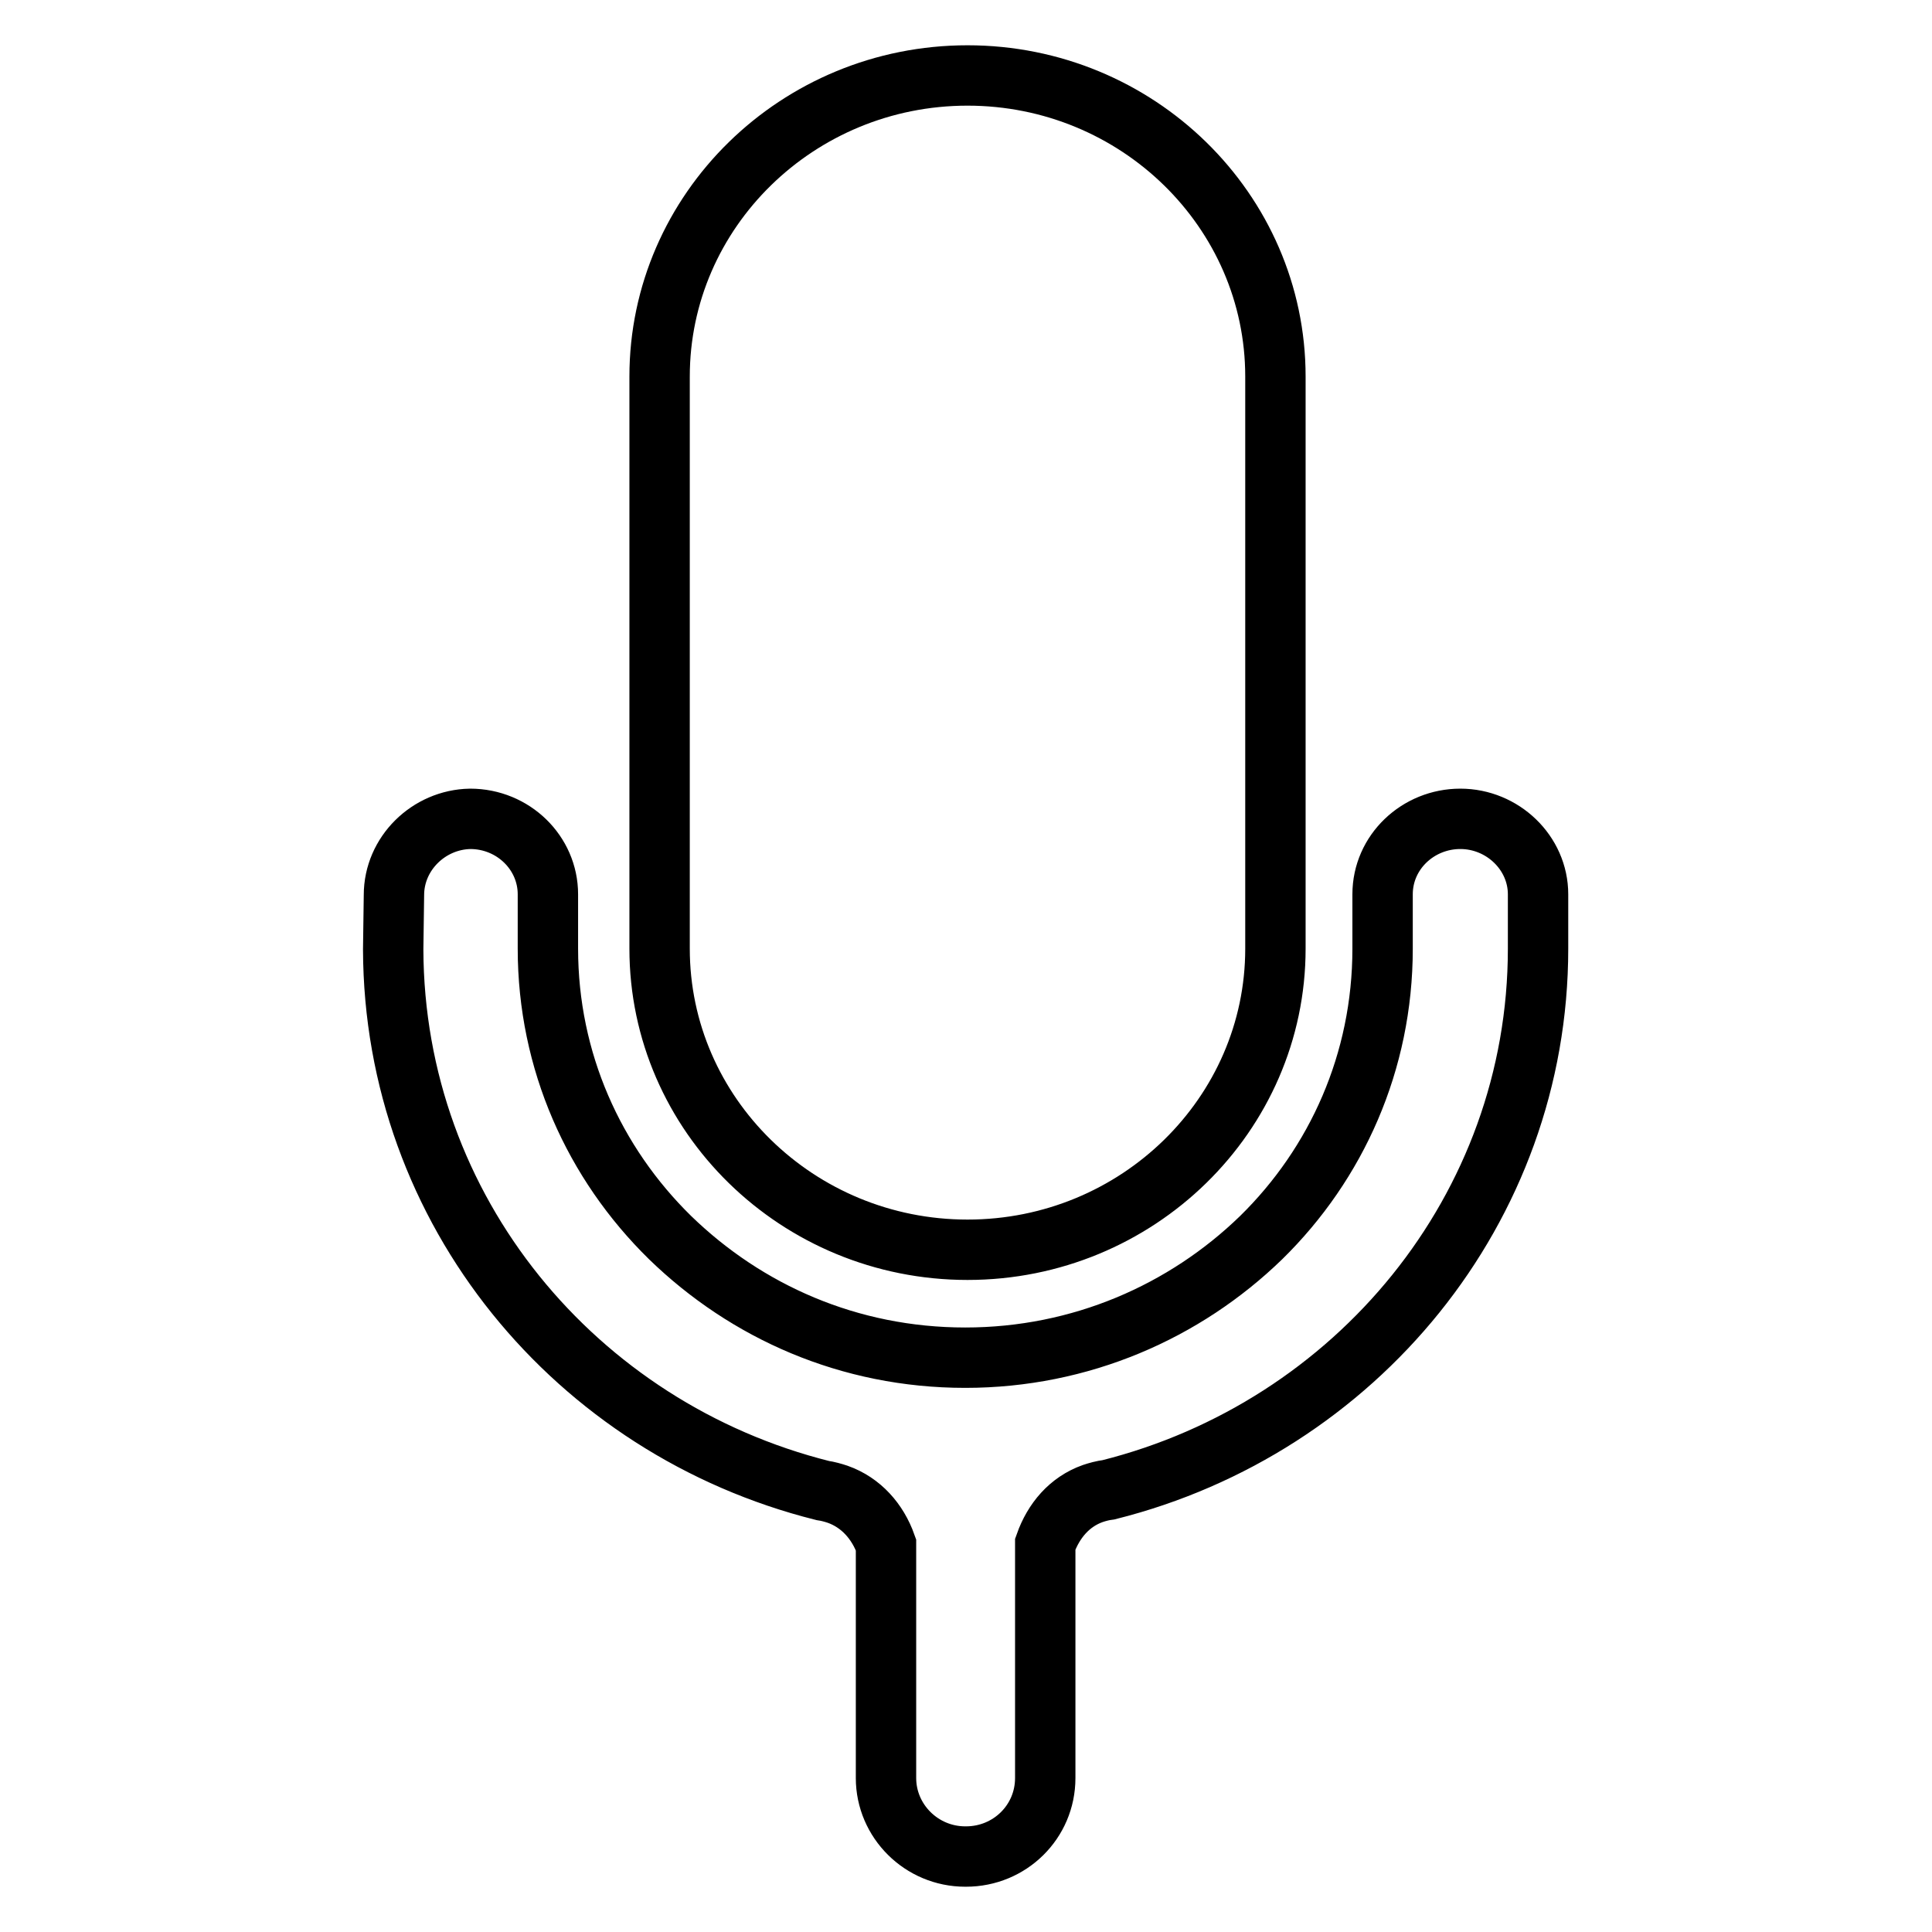
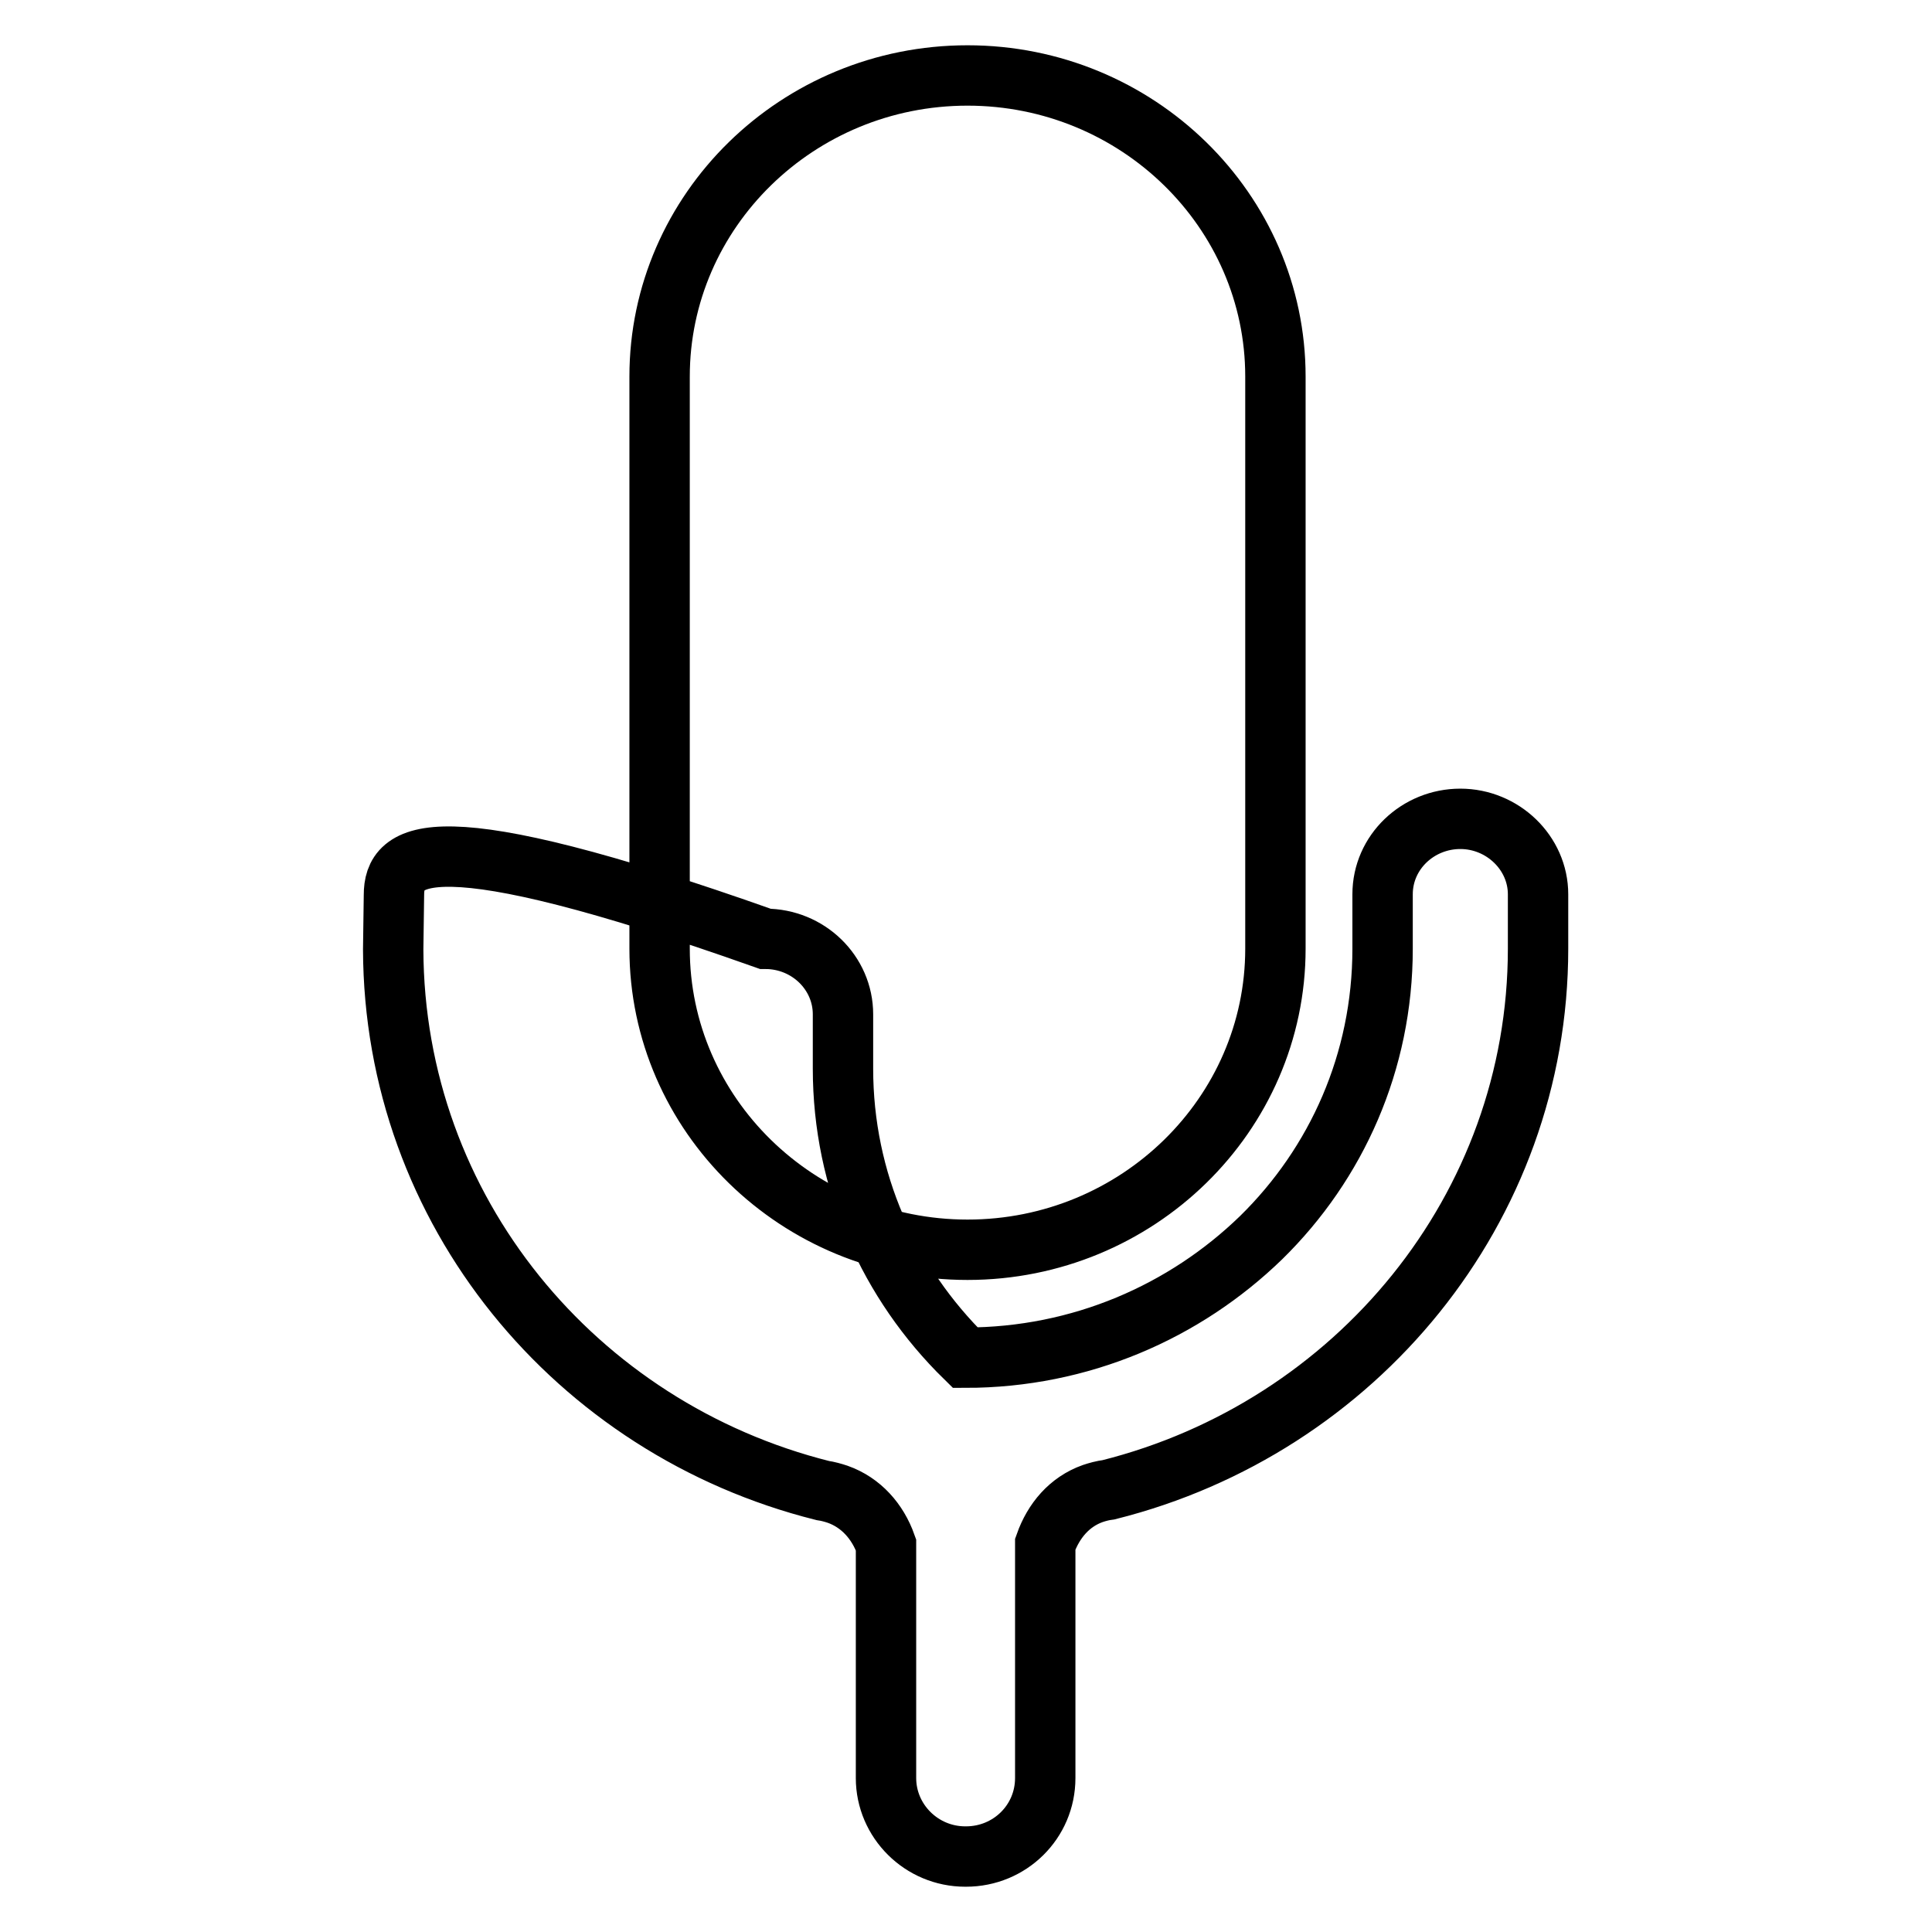
<svg xmlns="http://www.w3.org/2000/svg" version="1.1" x="0px" y="0px" viewBox="0 0 256 256" enable-background="new 0 0 256 256" xml:space="preserve">
  <g>
-     <path stroke-width="8" fill-opacity="0" stroke="#000000" d="M52.2,118.6l-0.1,7.2c0.1,34.6,24.2,63.5,56.9,71.7c0.7,0.1,1.4,0.3,2,0.5c3.1,1.1,5.3,3.6,6.4,6.7v30.9 c0,5.7,4.7,10.4,10.5,10.4h0.1c5.8,0,10.5-4.6,10.5-10.4v-31c1.1-3.1,3.2-5.6,6.3-6.7c0.6-0.2,1.3-0.4,2.1-0.5 c32.7-8.2,56.9-37.2,56.9-71.7v-7.2c0-5.5-4.7-10-10.3-10s-10.3,4.4-10.3,10v7.2c0,15-6.1,28.5-16.1,38.3 c-10.1,9.8-23.9,15.9-39.2,15.9c-15.4,0-29-6.1-39.1-15.9c-10.1-9.9-16.2-23.4-16.2-38.3v-7.2c0-5.5-4.6-10-10.3-10 C56.8,108.6,52.2,113.1,52.2,118.6z M87.4,49.9v75.8c0,22,18.3,39.9,40.8,39.9c22.5,0,40.8-17.9,40.8-39.9V49.9 c0-22-18.3-39.9-40.8-39.9C105.7,10,87.4,27.9,87.4,49.9z" />
+     <path stroke-width="8" fill-opacity="0" stroke="#000000" d="M52.2,118.6l-0.1,7.2c0.1,34.6,24.2,63.5,56.9,71.7c0.7,0.1,1.4,0.3,2,0.5c3.1,1.1,5.3,3.6,6.4,6.7v30.9 c0,5.7,4.7,10.4,10.5,10.4h0.1c5.8,0,10.5-4.6,10.5-10.4v-31c1.1-3.1,3.2-5.6,6.3-6.7c0.6-0.2,1.3-0.4,2.1-0.5 c32.7-8.2,56.9-37.2,56.9-71.7v-7.2c0-5.5-4.7-10-10.3-10s-10.3,4.4-10.3,10v7.2c0,15-6.1,28.5-16.1,38.3 c-10.1,9.8-23.9,15.9-39.2,15.9c-10.1-9.9-16.2-23.4-16.2-38.3v-7.2c0-5.5-4.6-10-10.3-10 C56.8,108.6,52.2,113.1,52.2,118.6z M87.4,49.9v75.8c0,22,18.3,39.9,40.8,39.9c22.5,0,40.8-17.9,40.8-39.9V49.9 c0-22-18.3-39.9-40.8-39.9C105.7,10,87.4,27.9,87.4,49.9z" />
  </g>
</svg>